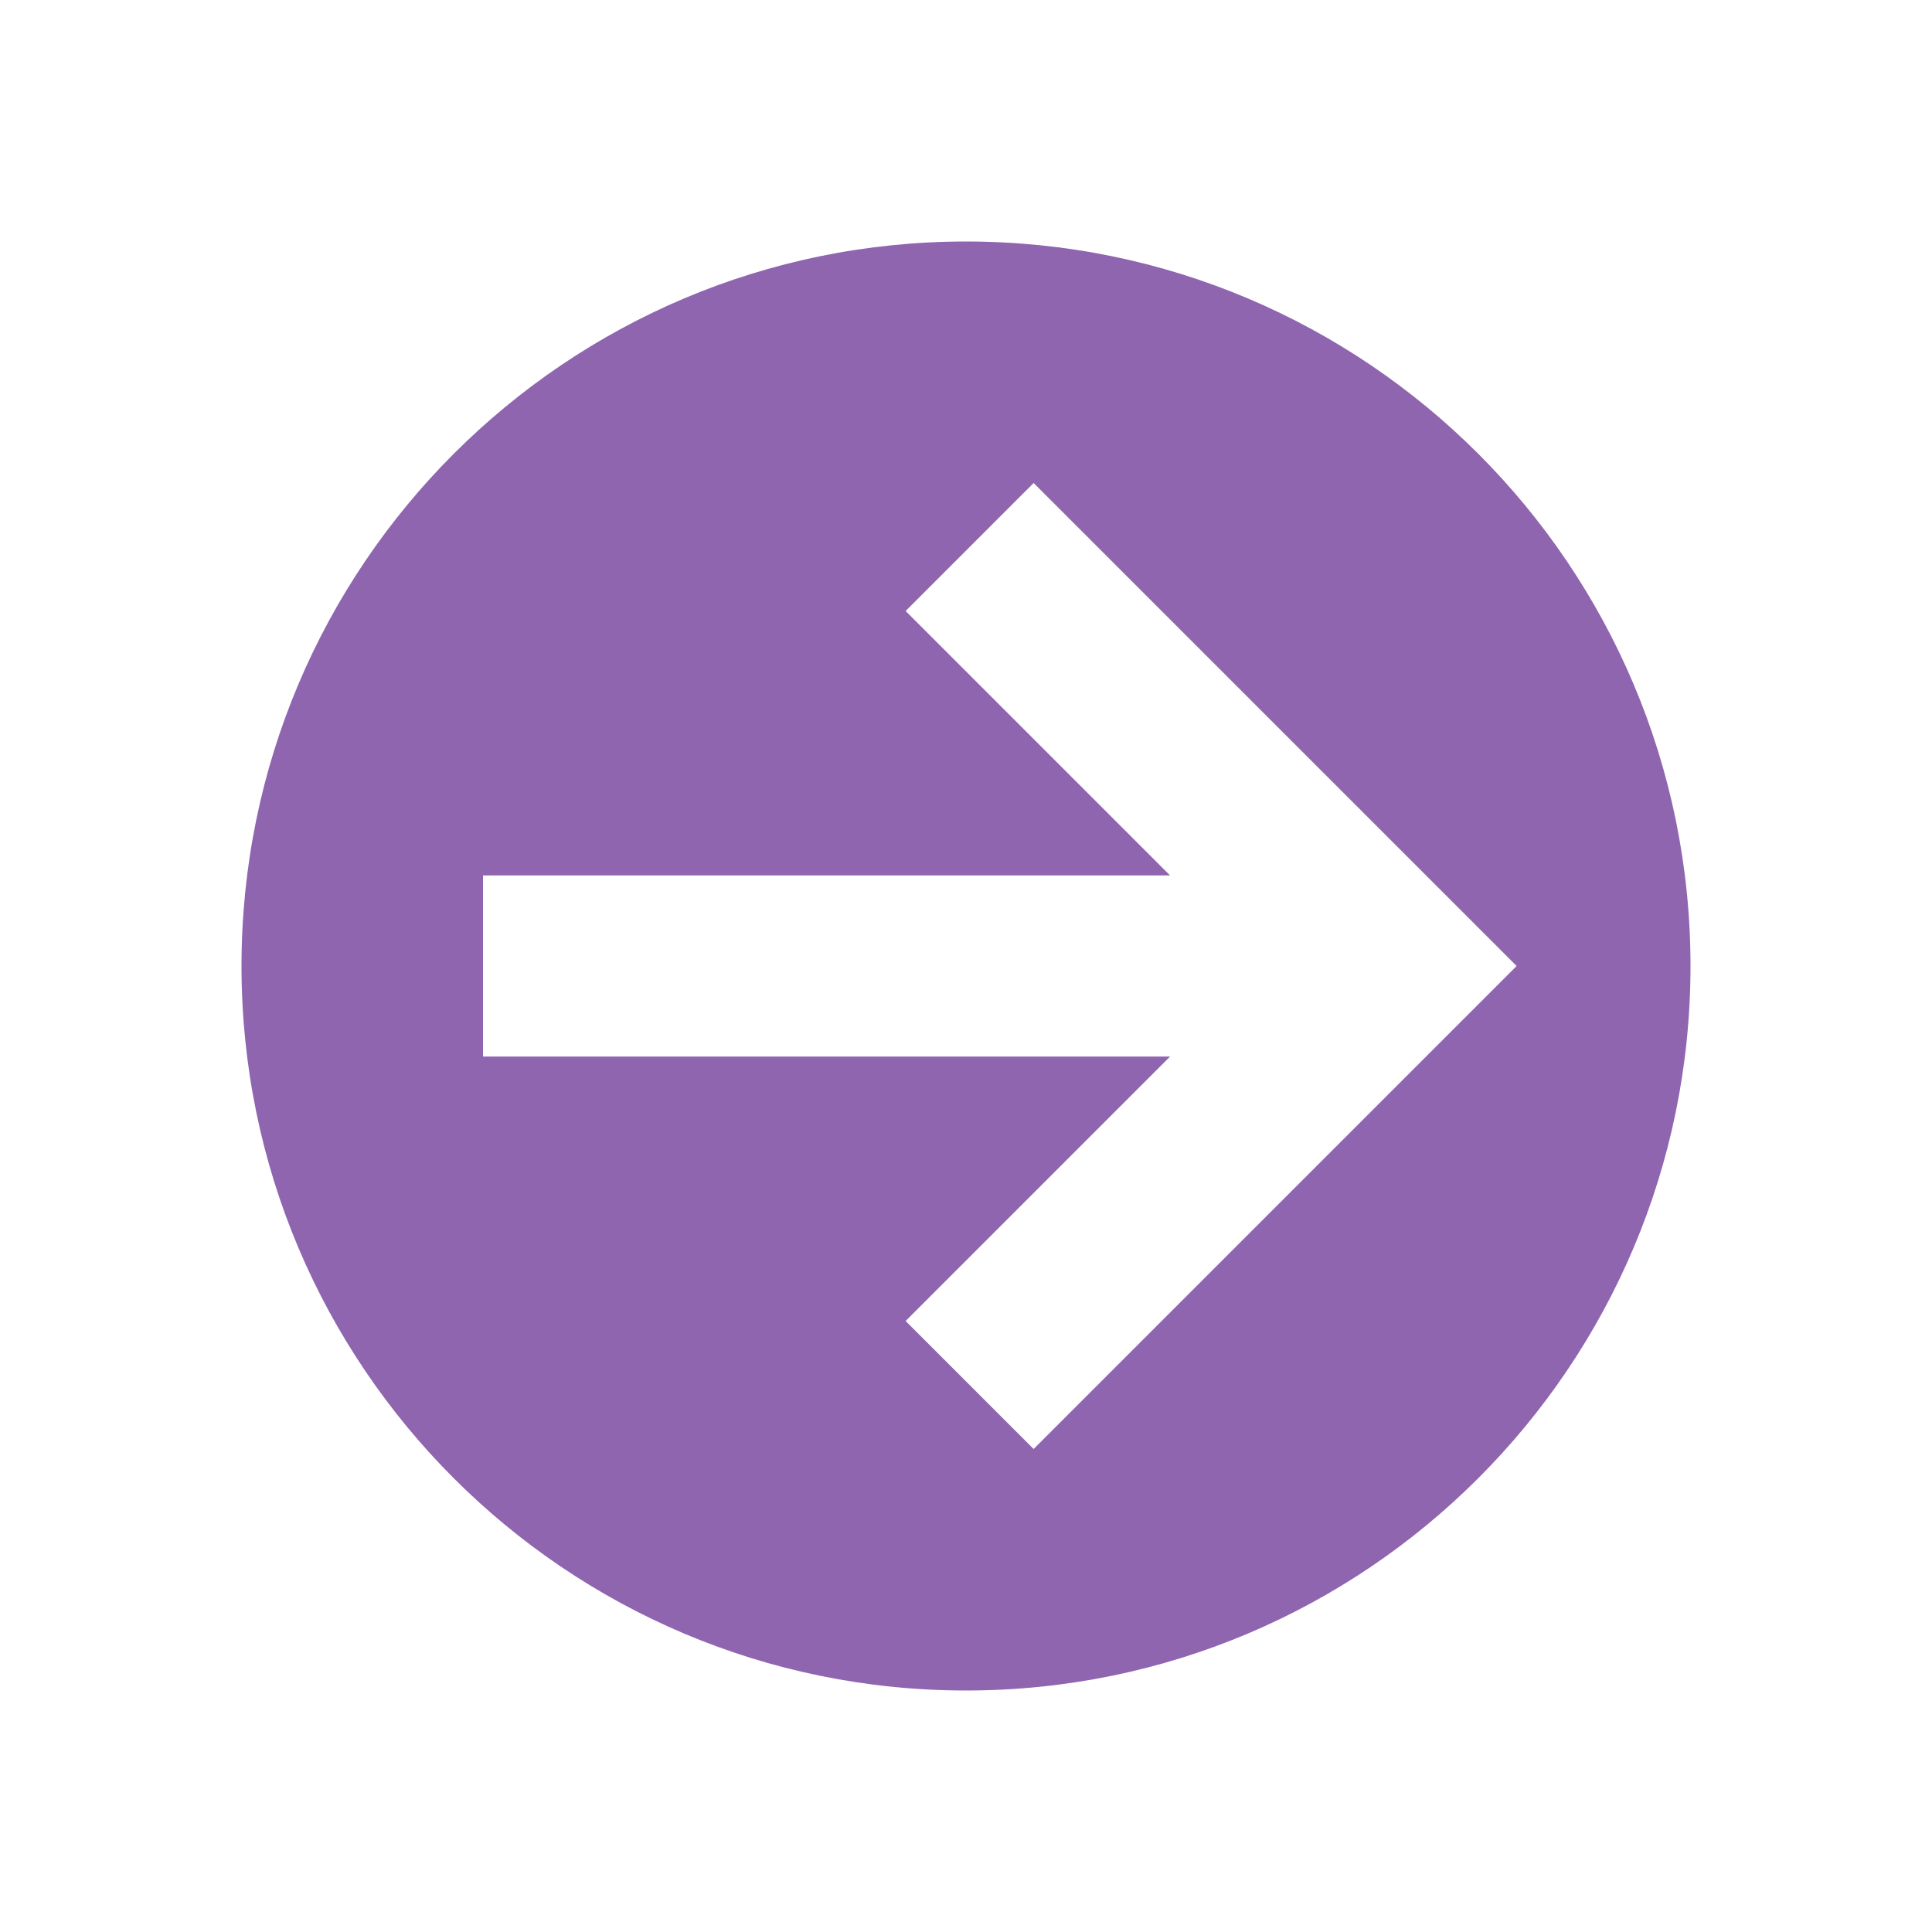
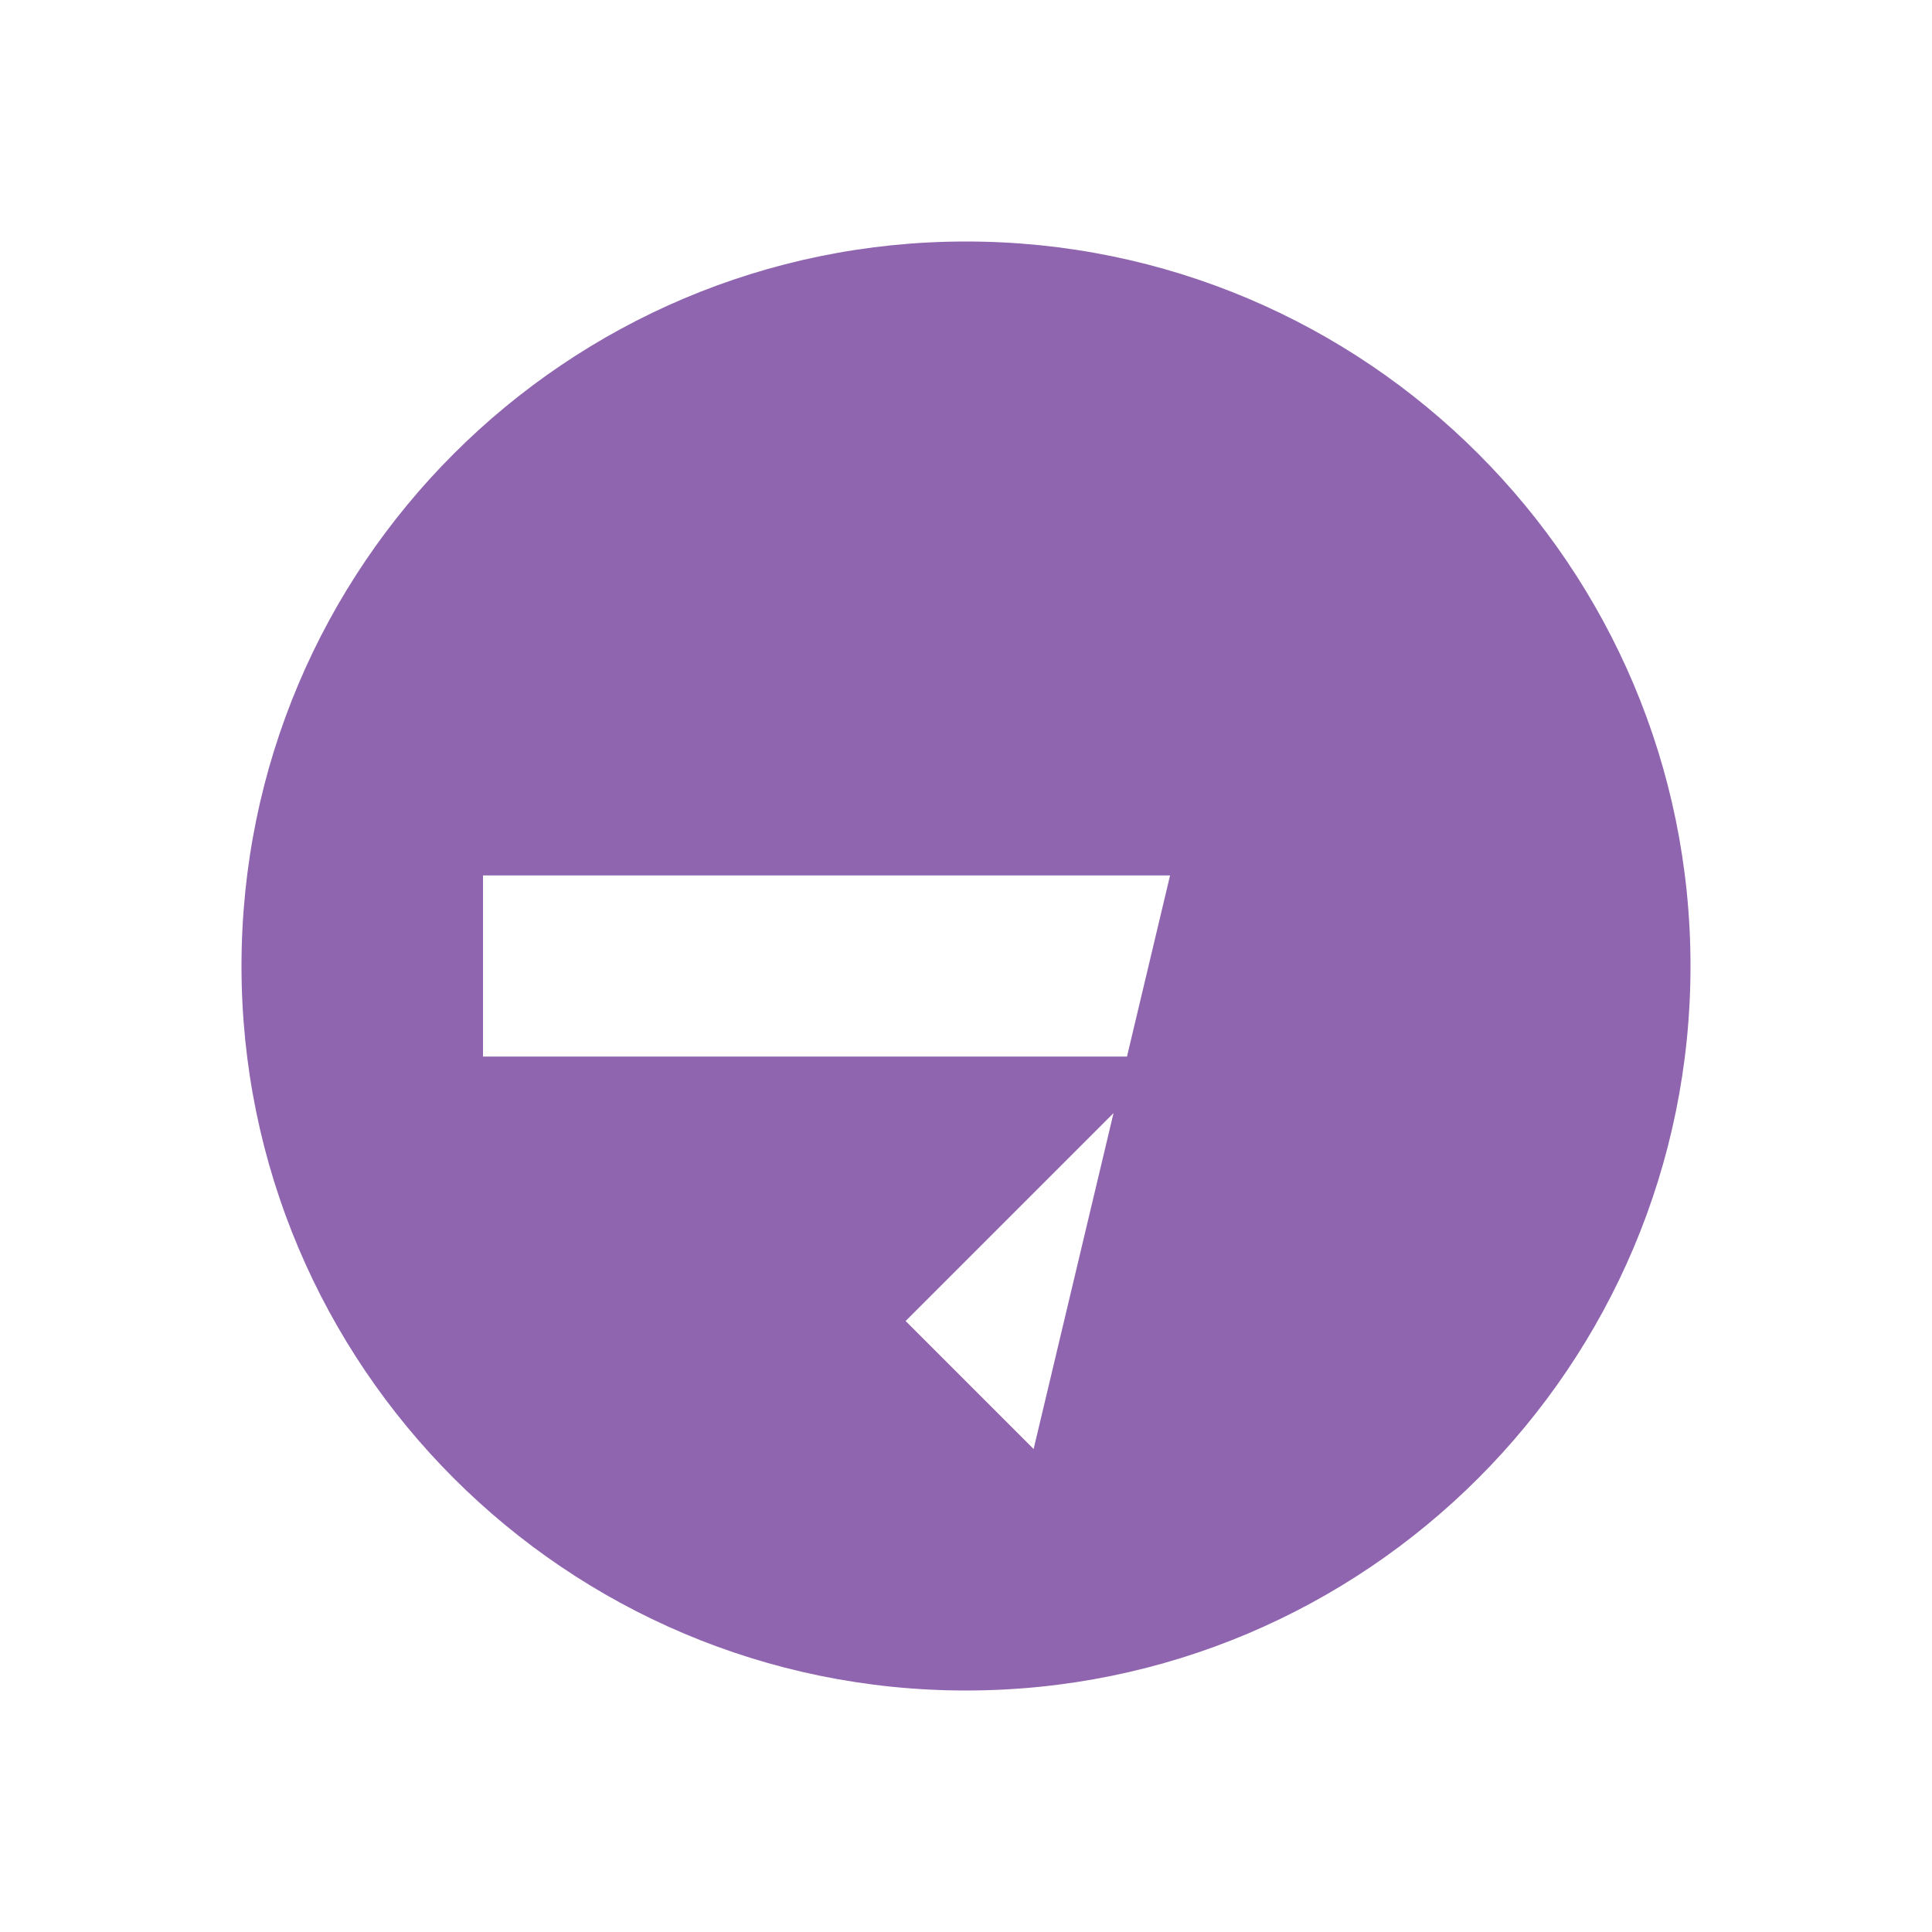
<svg xmlns="http://www.w3.org/2000/svg" viewBox="0 0 64 64">
  <defs fill="#9065B0" />
-   <path d="m32,8c-13.25,0-24,10.75-24,24s10.75,24,24,24,24-10.75,24-24-10.75-24-24-24Zm2.24,40l-4.24-4.24,8.76-8.76h-22.76v-6h22.76l-8.76-8.76,4.24-4.24,16,16-16,16Z" fill="#9065B0" />
+   <path d="m32,8c-13.25,0-24,10.75-24,24s10.75,24,24,24,24-10.75,24-24-10.75-24-24-24Zm2.24,40l-4.24-4.24,8.76-8.76h-22.76v-6h22.76Z" fill="#9065B0" />
</svg>